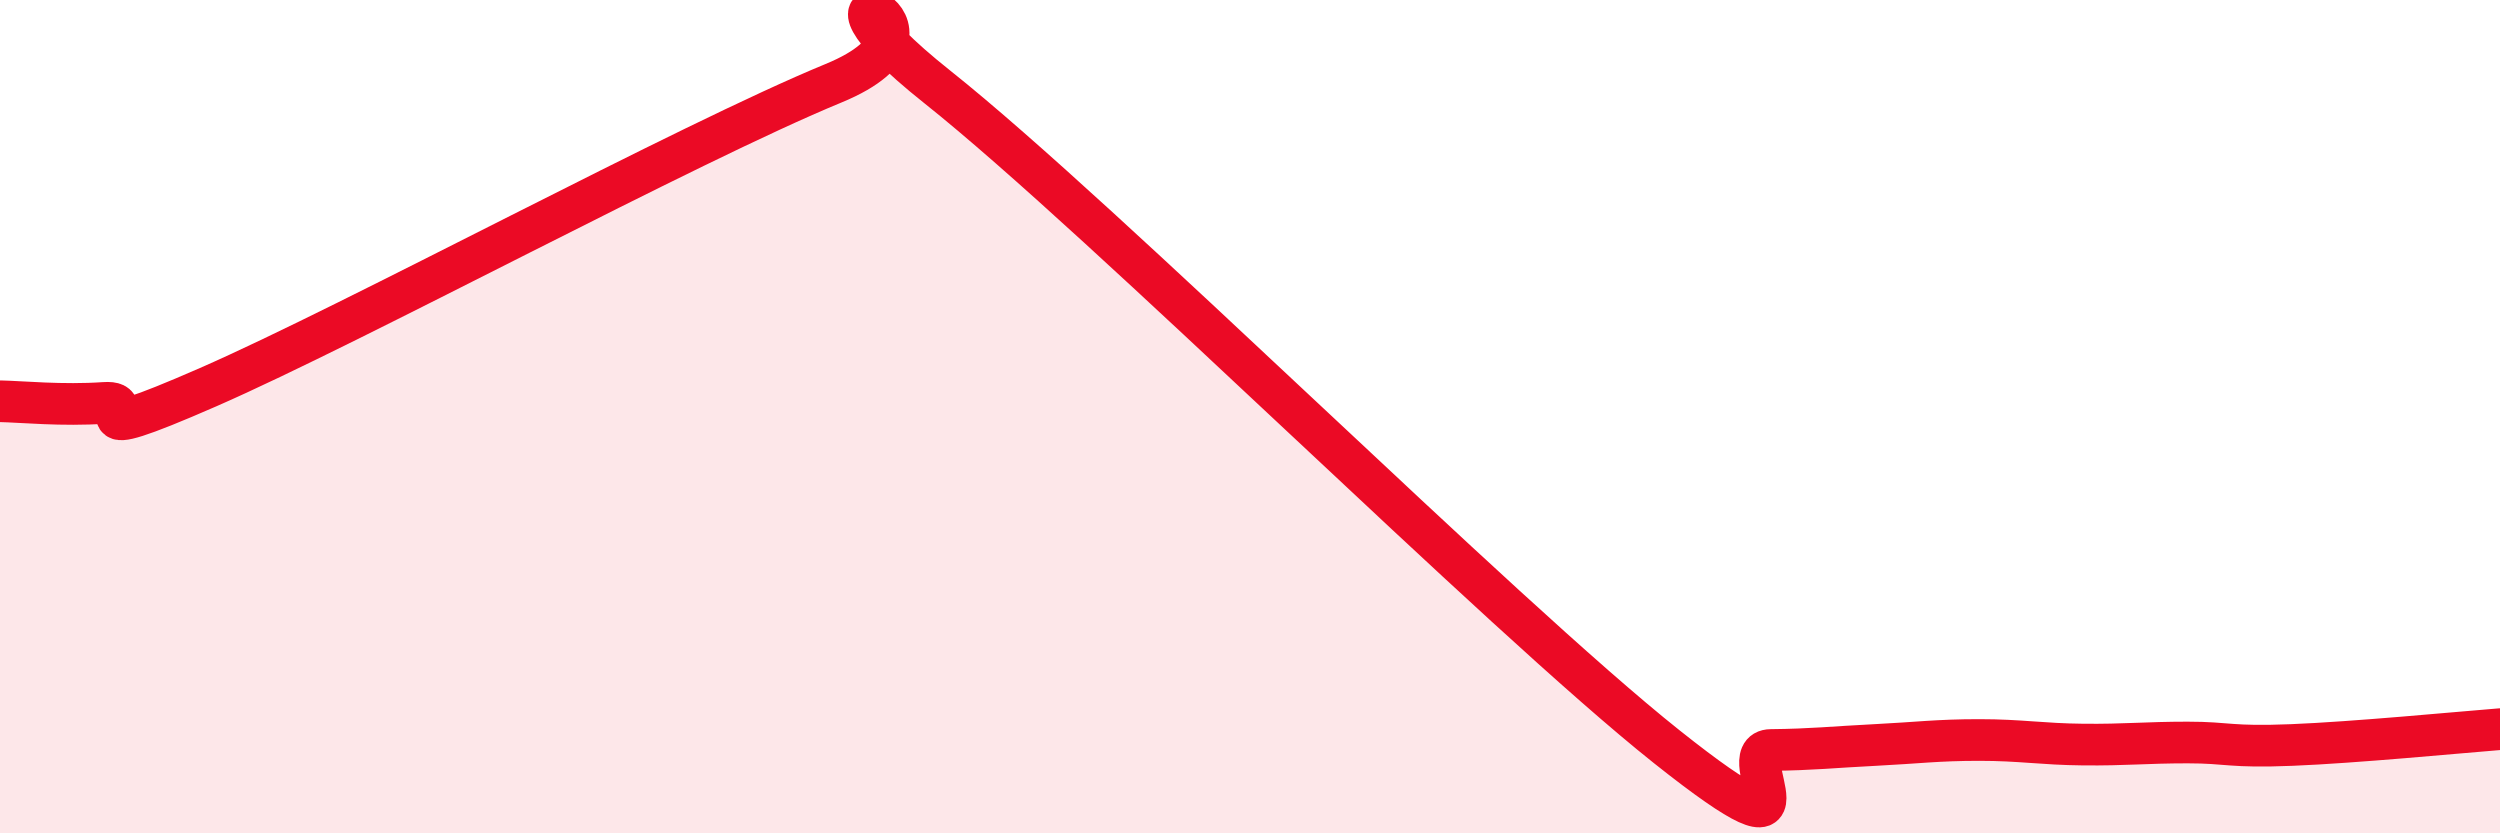
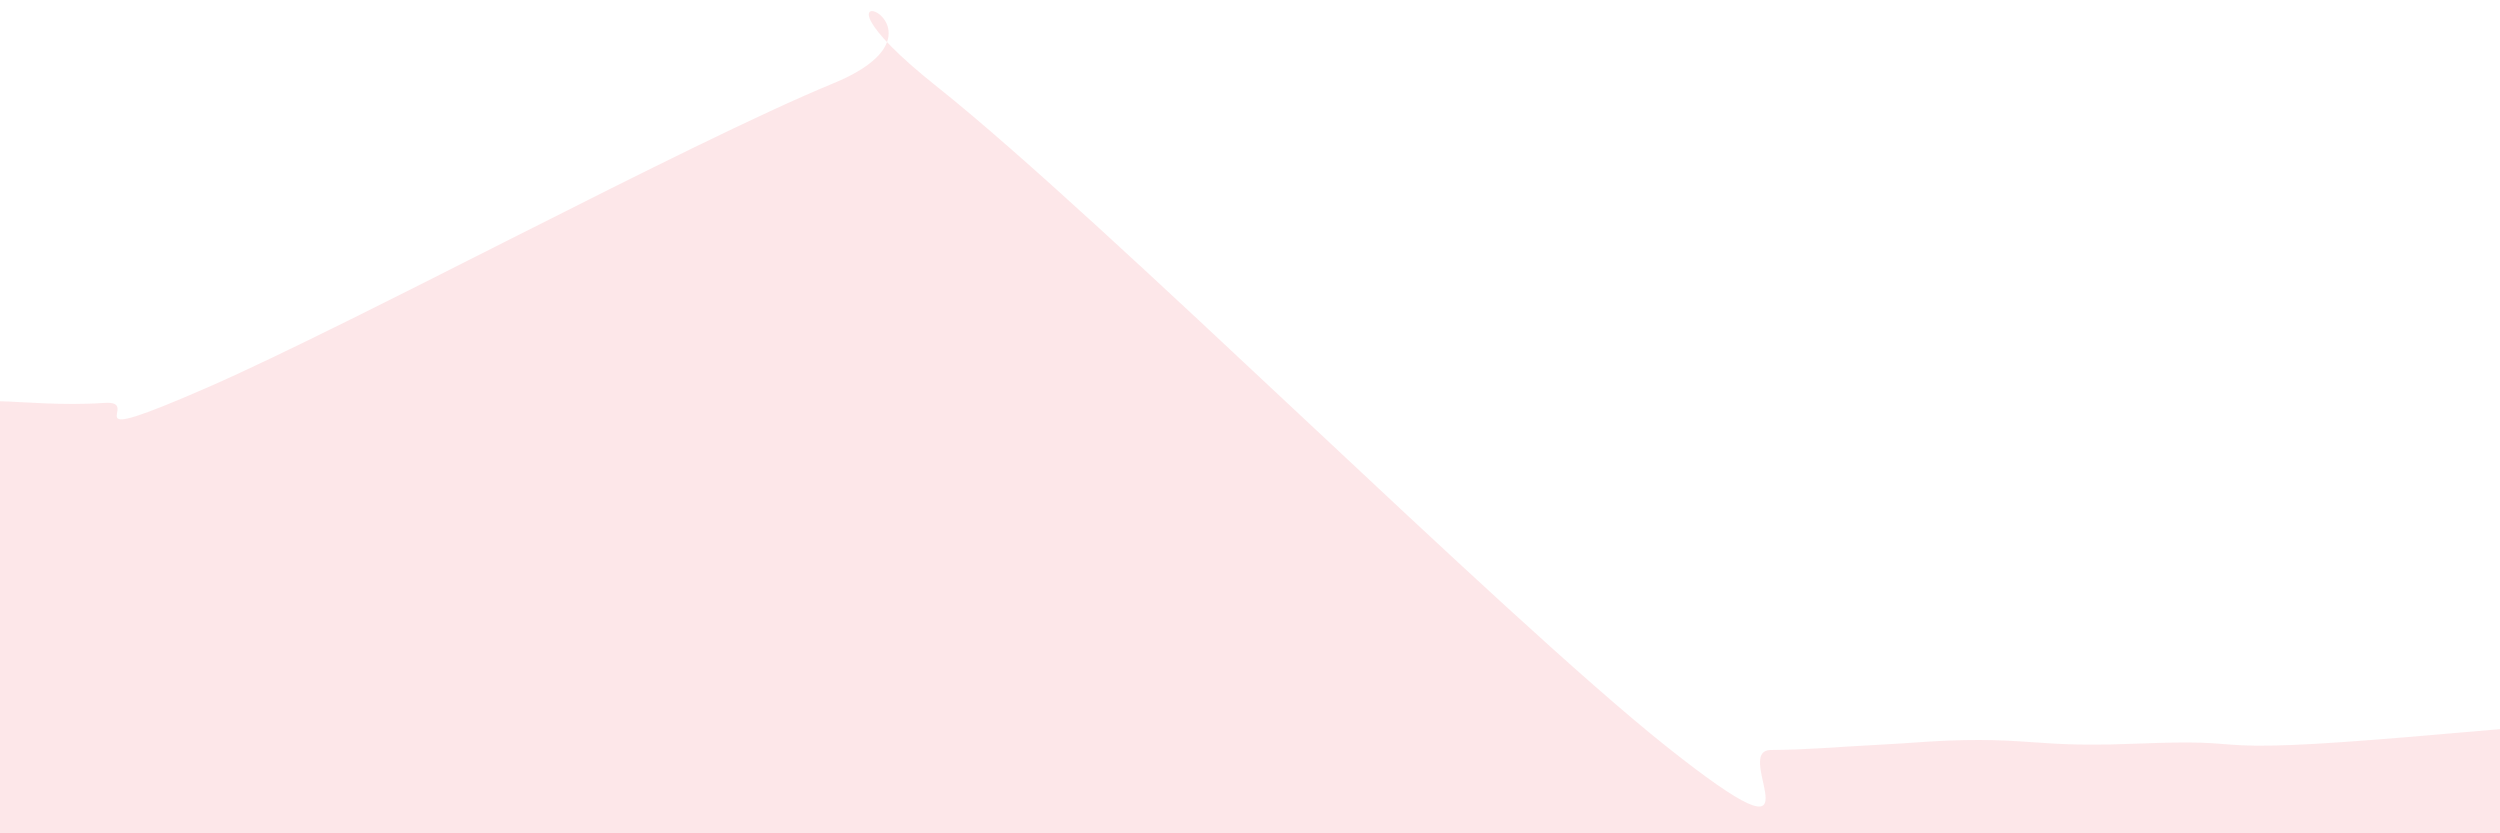
<svg xmlns="http://www.w3.org/2000/svg" width="60" height="20" viewBox="0 0 60 20">
  <path d="M 0,9.63 C 0.5,9.64 1.5,9.74 2.5,9.67 C 3.5,9.6 1.5,10.82 5,9.29 C 8.5,7.76 16.5,3.44 20,2 C 23.5,0.56 18.5,-1.09 22.5,2.09 C 26.5,5.27 36,14.74 40,17.92 C 44,21.1 41.5,18.01 42.5,18 C 43.5,17.99 44,17.93 45,17.88 C 46,17.83 46.5,17.76 47.5,17.76 C 48.5,17.76 49,17.86 50,17.87 C 51,17.88 51.5,17.82 52.5,17.82 C 53.5,17.82 53.5,17.94 55,17.88 C 56.5,17.82 59,17.58 60,17.5L60 20L0 20Z" fill="#EB0A25" opacity="0.1" stroke-linecap="round" stroke-linejoin="round" />
-   <path d="M 0,9.63 C 0.5,9.64 1.5,9.74 2.5,9.67 C 3.5,9.6 1.5,10.82 5,9.29 C 8.5,7.76 16.5,3.44 20,2 C 23.5,0.56 18.5,-1.09 22.5,2.09 C 26.5,5.27 36,14.74 40,17.92 C 44,21.1 41.5,18.01 42.5,18 C 43.5,17.99 44,17.93 45,17.88 C 46,17.83 46.5,17.76 47.5,17.76 C 48.5,17.76 49,17.86 50,17.87 C 51,17.88 51.5,17.82 52.5,17.82 C 53.5,17.82 53.5,17.94 55,17.88 C 56.5,17.82 59,17.58 60,17.5" stroke="#EB0A25" stroke-width="1" fill="none" stroke-linecap="round" stroke-linejoin="round" />
</svg>